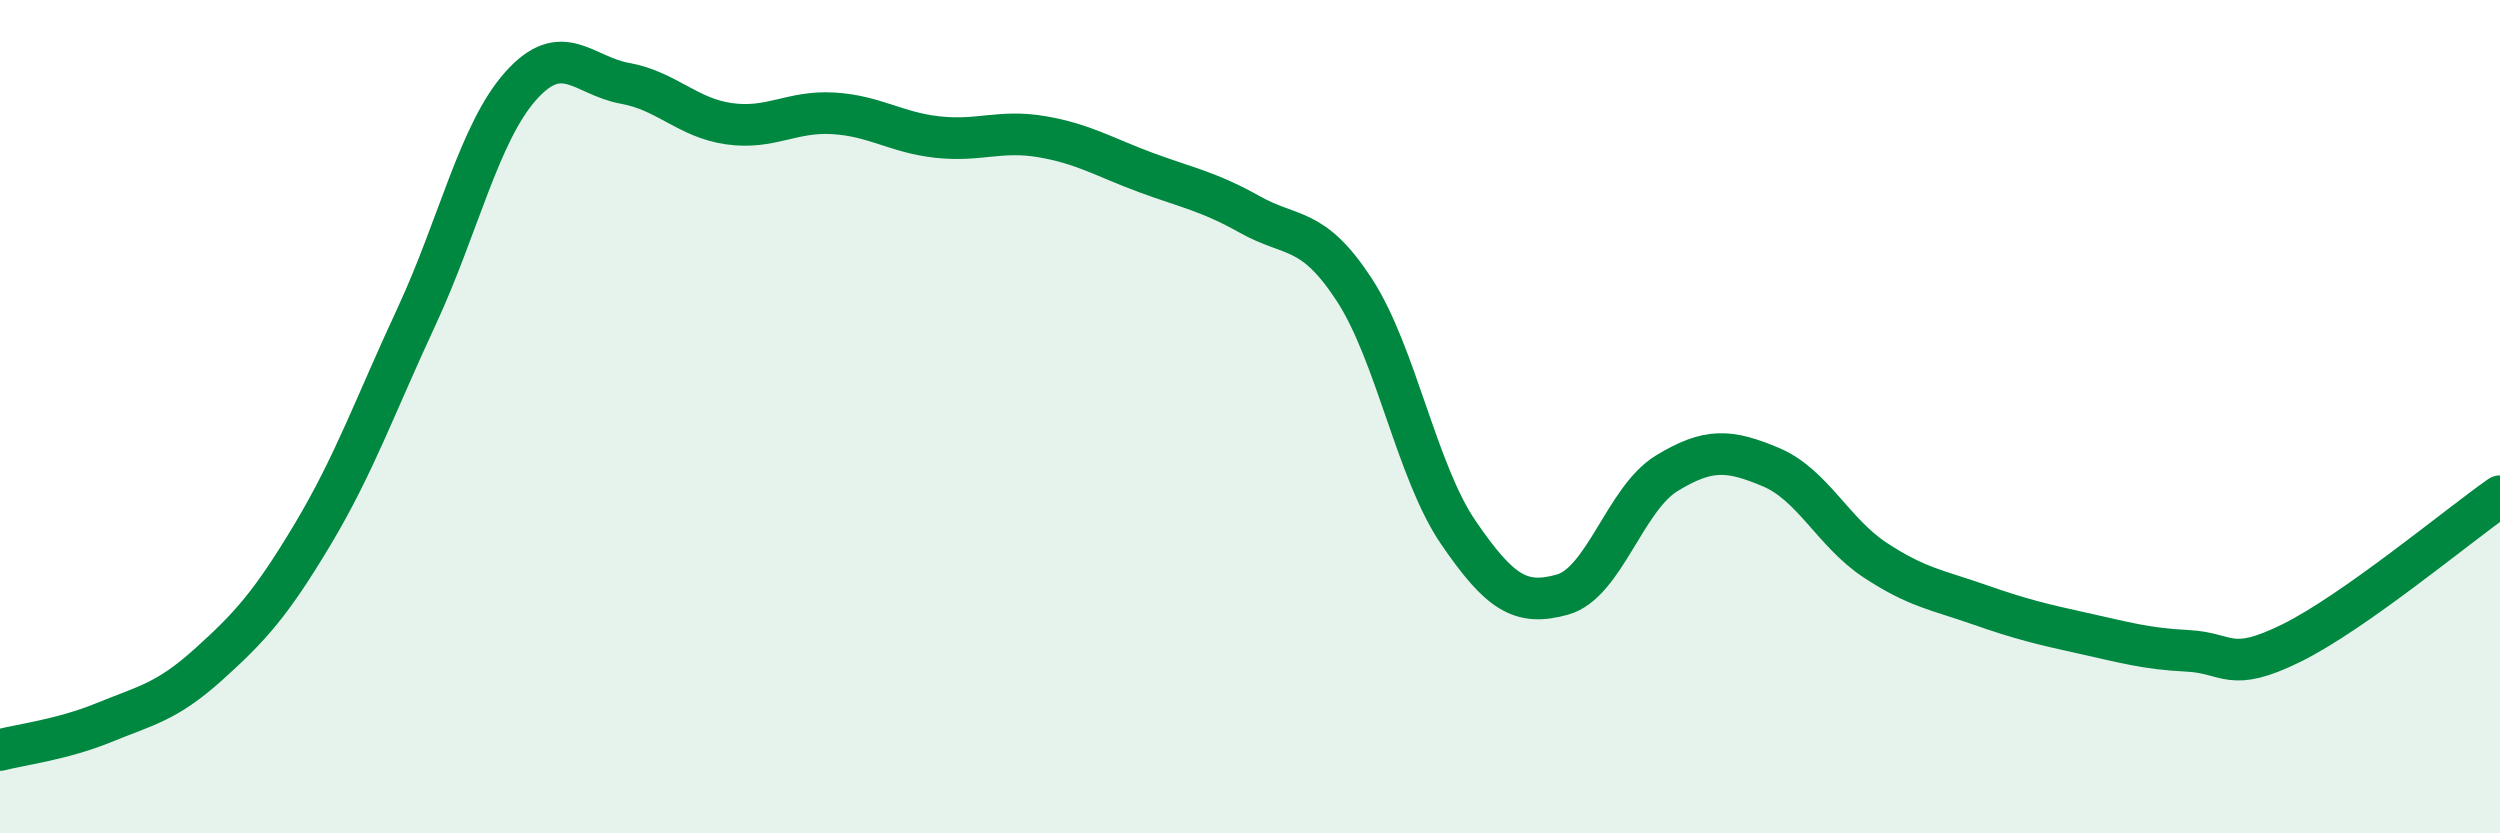
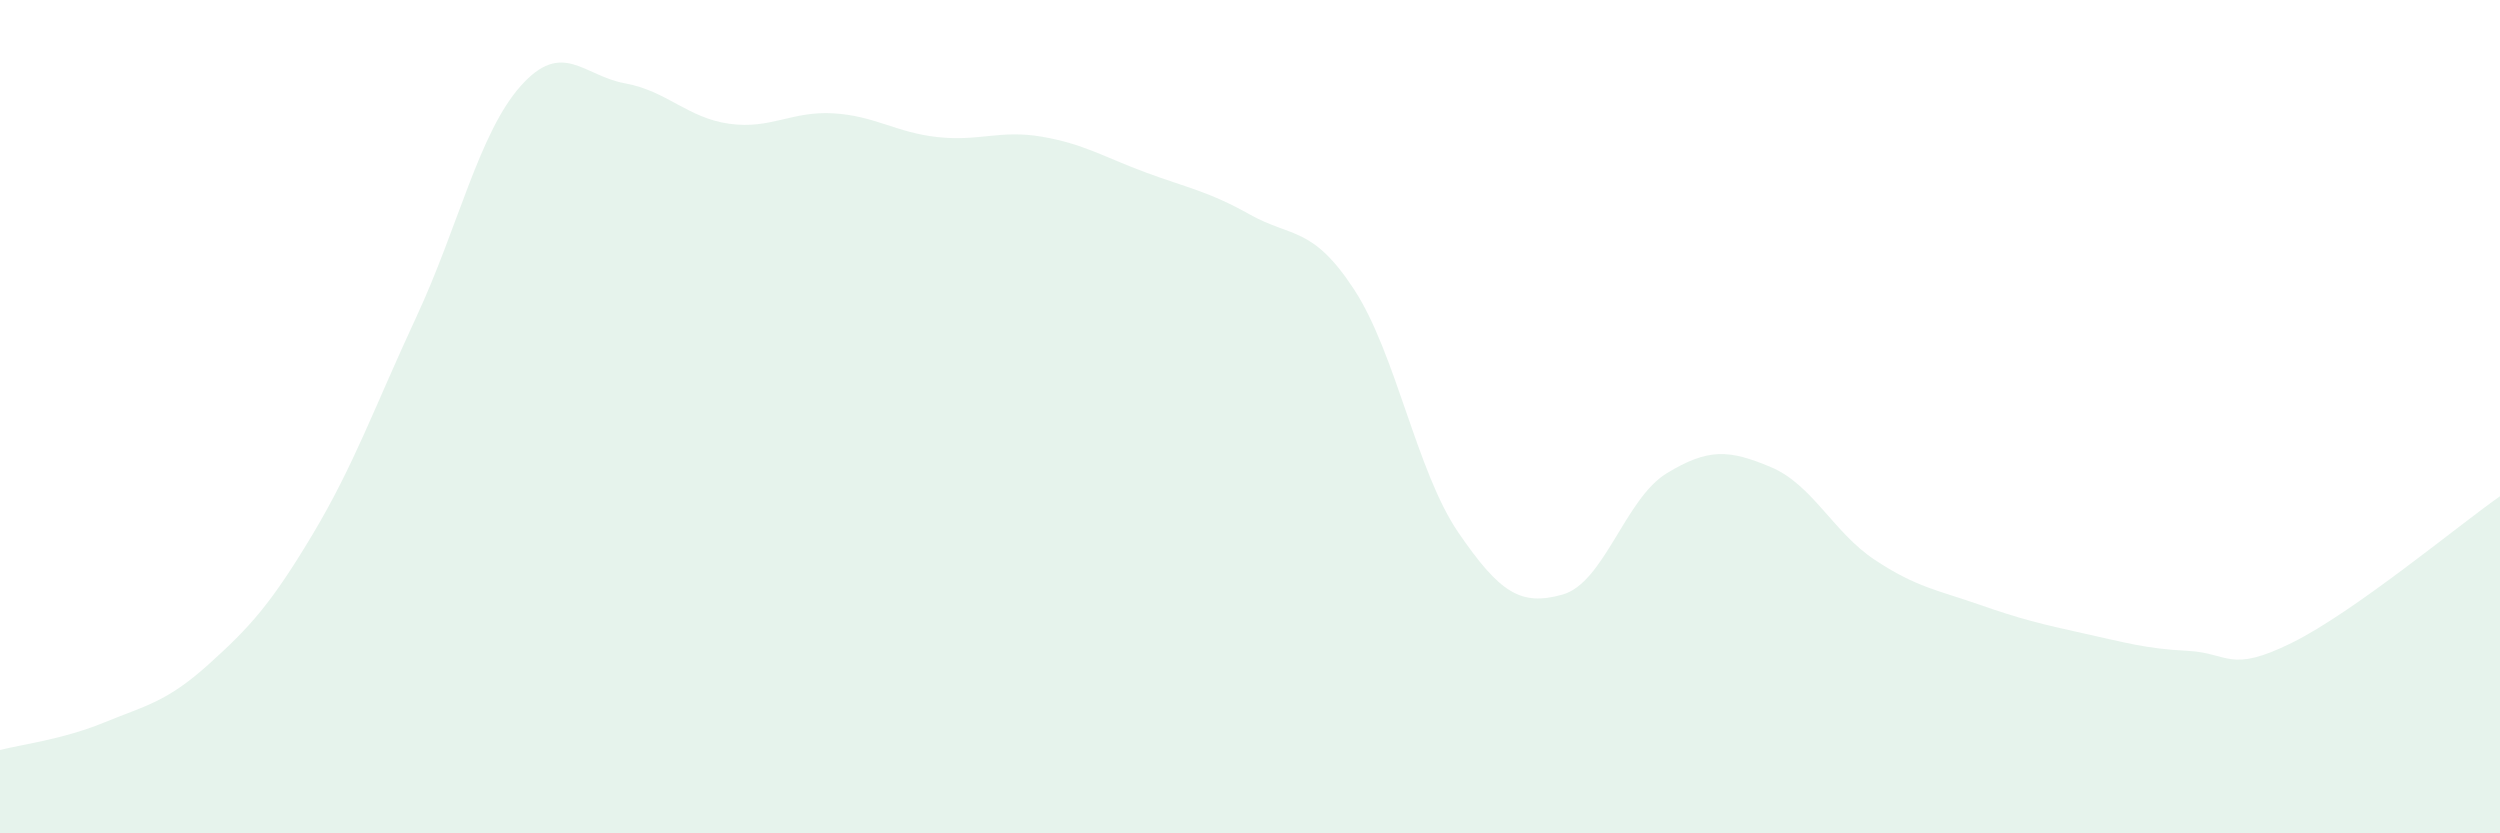
<svg xmlns="http://www.w3.org/2000/svg" width="60" height="20" viewBox="0 0 60 20">
  <path d="M 0,18 C 0.5,17.87 1.5,17.75 2.5,17.34 C 3.5,16.93 4,16.85 5,15.95 C 6,15.05 6.5,14.5 7.5,12.83 C 8.5,11.16 9,9.74 10,7.59 C 11,5.44 11.5,3.18 12.5,2.06 C 13.5,0.94 14,1.82 15,2 C 16,2.18 16.5,2.83 17.5,2.97 C 18.5,3.11 19,2.66 20,2.72 C 21,2.78 21.5,3.18 22.5,3.29 C 23.5,3.4 24,3.11 25,3.28 C 26,3.45 26.5,3.77 27.5,4.14 C 28.5,4.51 29,4.59 30,5.15 C 31,5.71 31.5,5.42 32.5,6.95 C 33.5,8.48 34,11.32 35,12.78 C 36,14.24 36.5,14.55 37.5,14.27 C 38.5,13.99 39,11.97 40,11.36 C 41,10.75 41.5,10.79 42.5,11.21 C 43.5,11.63 44,12.78 45,13.44 C 46,14.1 46.5,14.16 47.5,14.51 C 48.5,14.86 49,14.98 50,15.2 C 51,15.42 51.5,15.57 52.5,15.62 C 53.5,15.67 53.5,16.17 55,15.43 C 56.5,14.69 59,12.61 60,11.91L60 20L0 20Z" fill="#008740" opacity="0.1" stroke-linecap="round" stroke-linejoin="round" />
-   <path d="M 0,18 C 0.5,17.87 1.5,17.75 2.5,17.34 C 3.5,16.93 4,16.85 5,15.95 C 6,15.05 6.5,14.5 7.5,12.83 C 8.5,11.16 9,9.74 10,7.59 C 11,5.44 11.5,3.18 12.5,2.06 C 13.5,0.94 14,1.82 15,2 C 16,2.18 16.5,2.83 17.5,2.97 C 18.5,3.11 19,2.66 20,2.72 C 21,2.78 21.5,3.18 22.5,3.29 C 23.5,3.4 24,3.11 25,3.28 C 26,3.45 26.5,3.77 27.5,4.14 C 28.5,4.51 29,4.59 30,5.15 C 31,5.71 31.5,5.42 32.5,6.95 C 33.5,8.48 34,11.32 35,12.78 C 36,14.24 36.5,14.55 37.5,14.27 C 38.5,13.99 39,11.97 40,11.36 C 41,10.75 41.5,10.79 42.5,11.21 C 43.5,11.63 44,12.78 45,13.44 C 46,14.1 46.5,14.16 47.5,14.51 C 48.5,14.86 49,14.98 50,15.2 C 51,15.42 51.5,15.57 52.5,15.62 C 53.5,15.67 53.5,16.17 55,15.43 C 56.5,14.69 59,12.61 60,11.91" stroke="#008740" stroke-width="1" fill="none" stroke-linecap="round" stroke-linejoin="round" />
</svg>